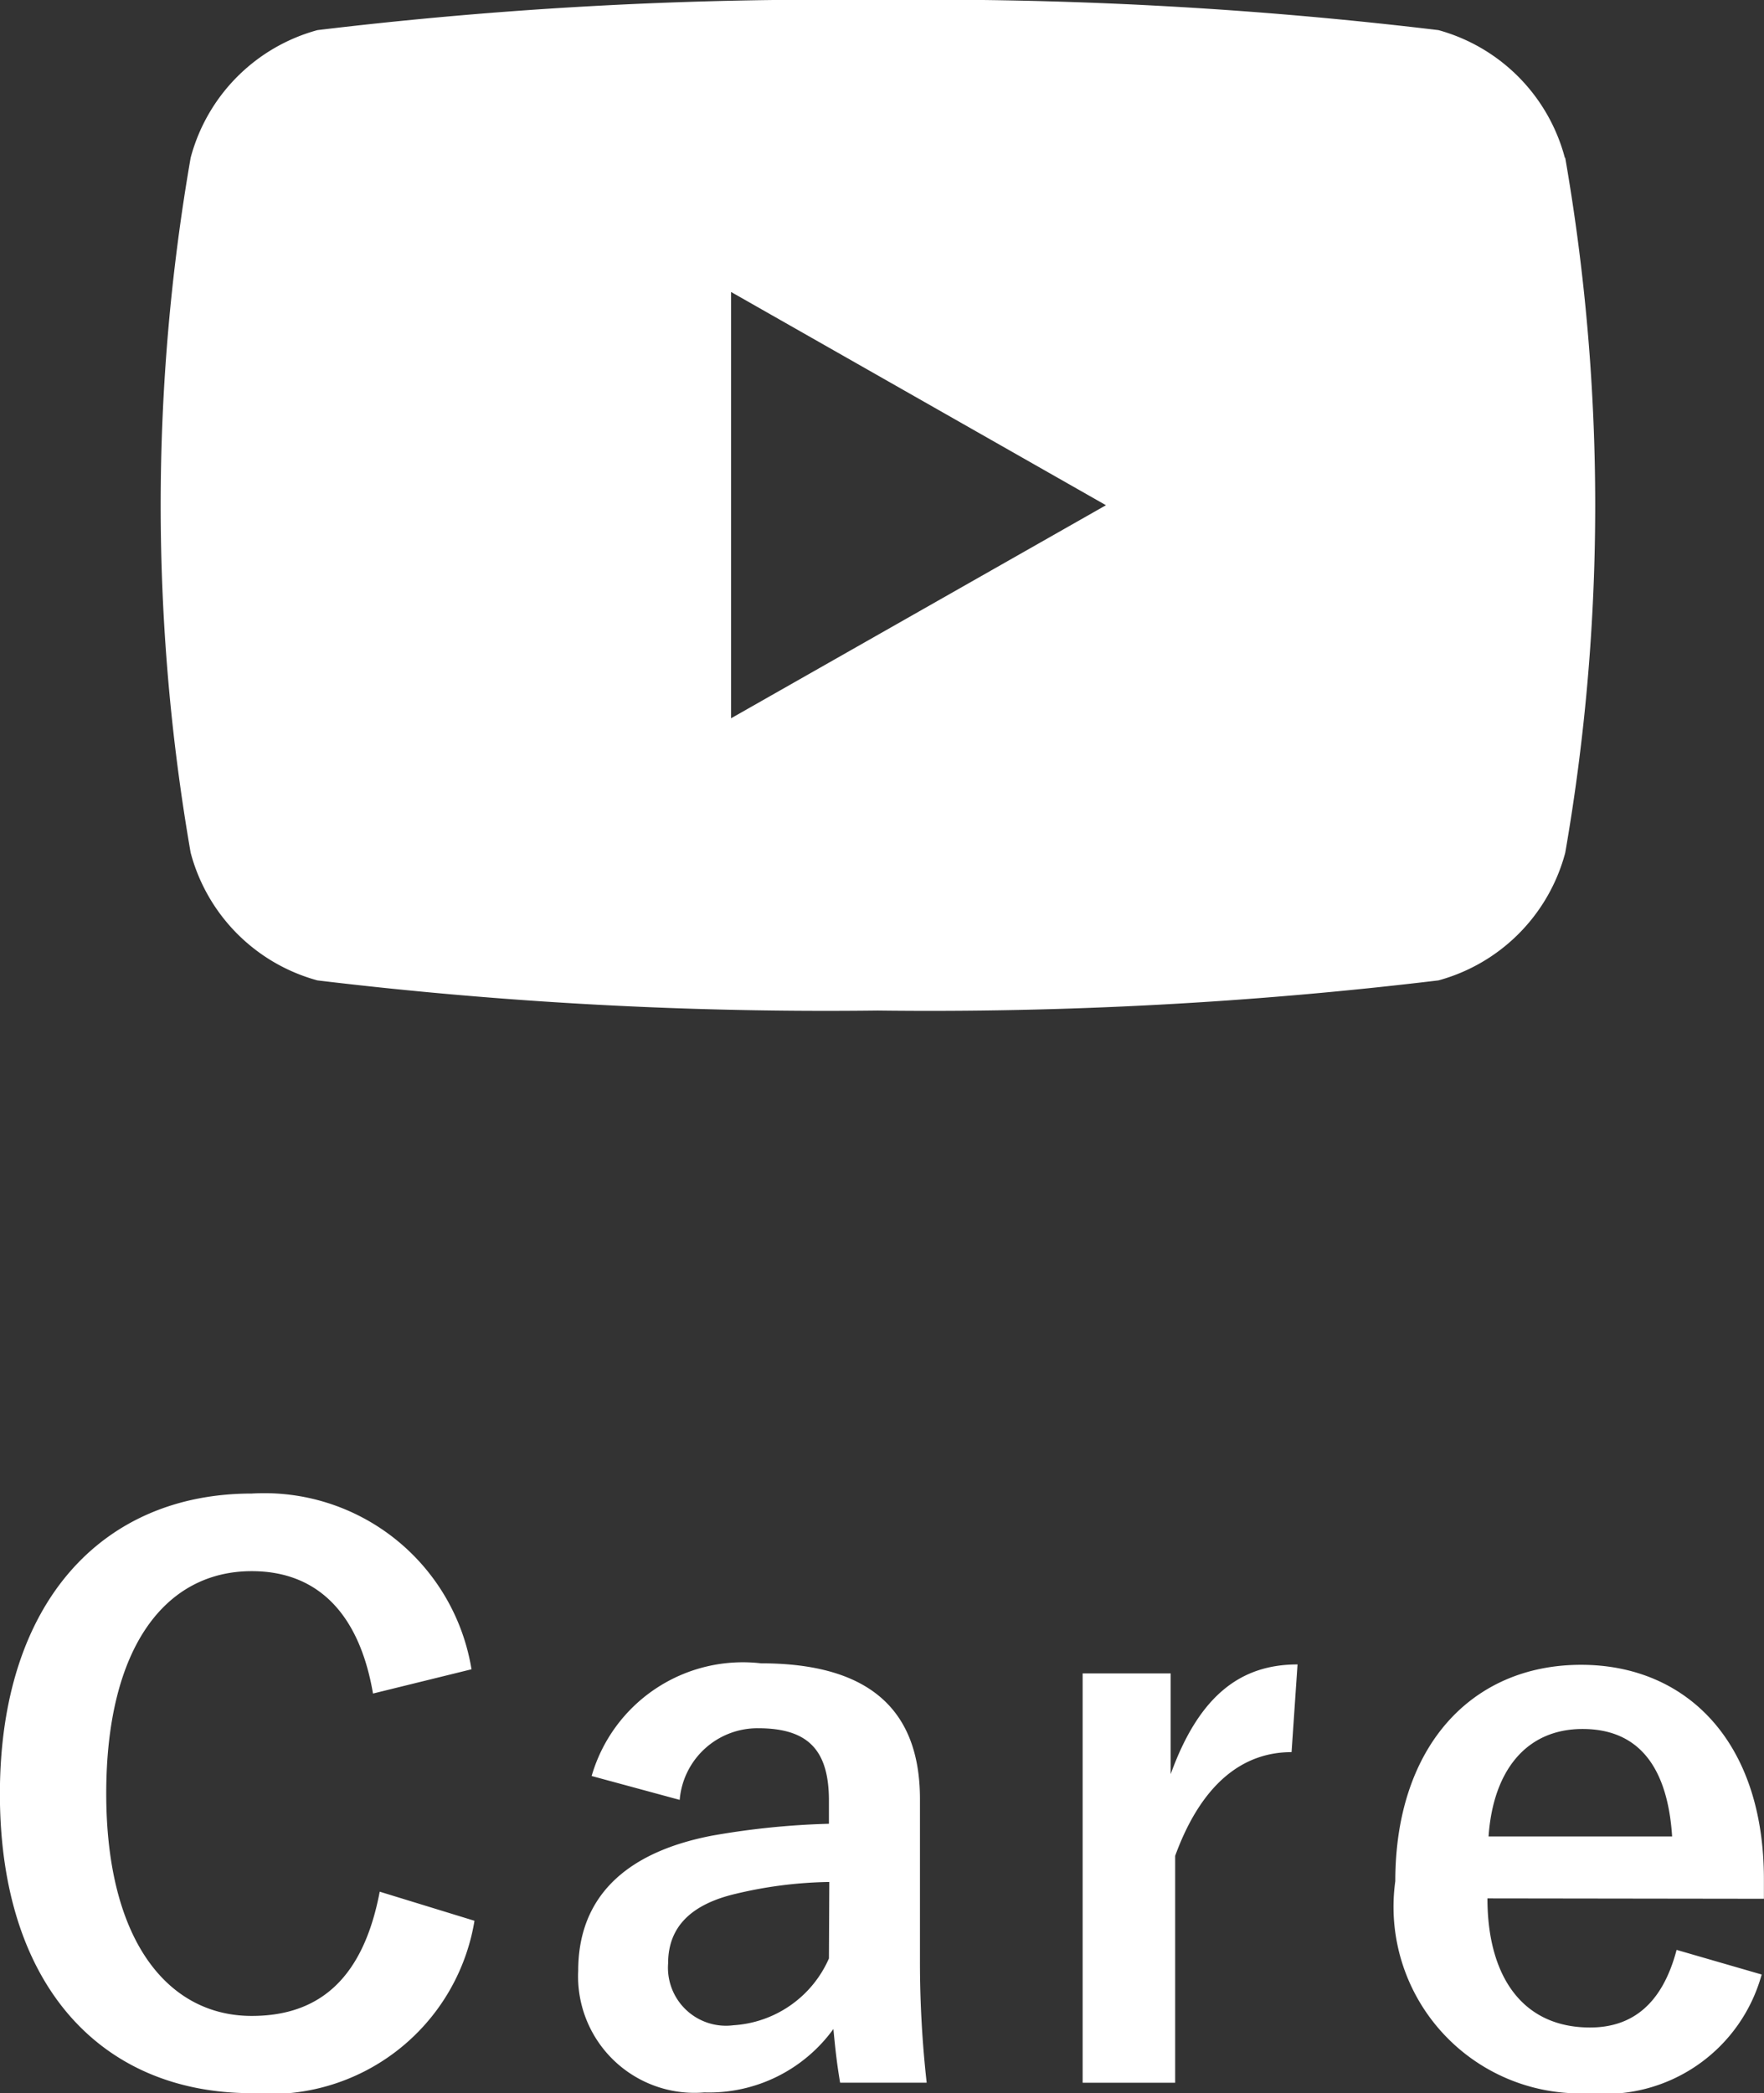
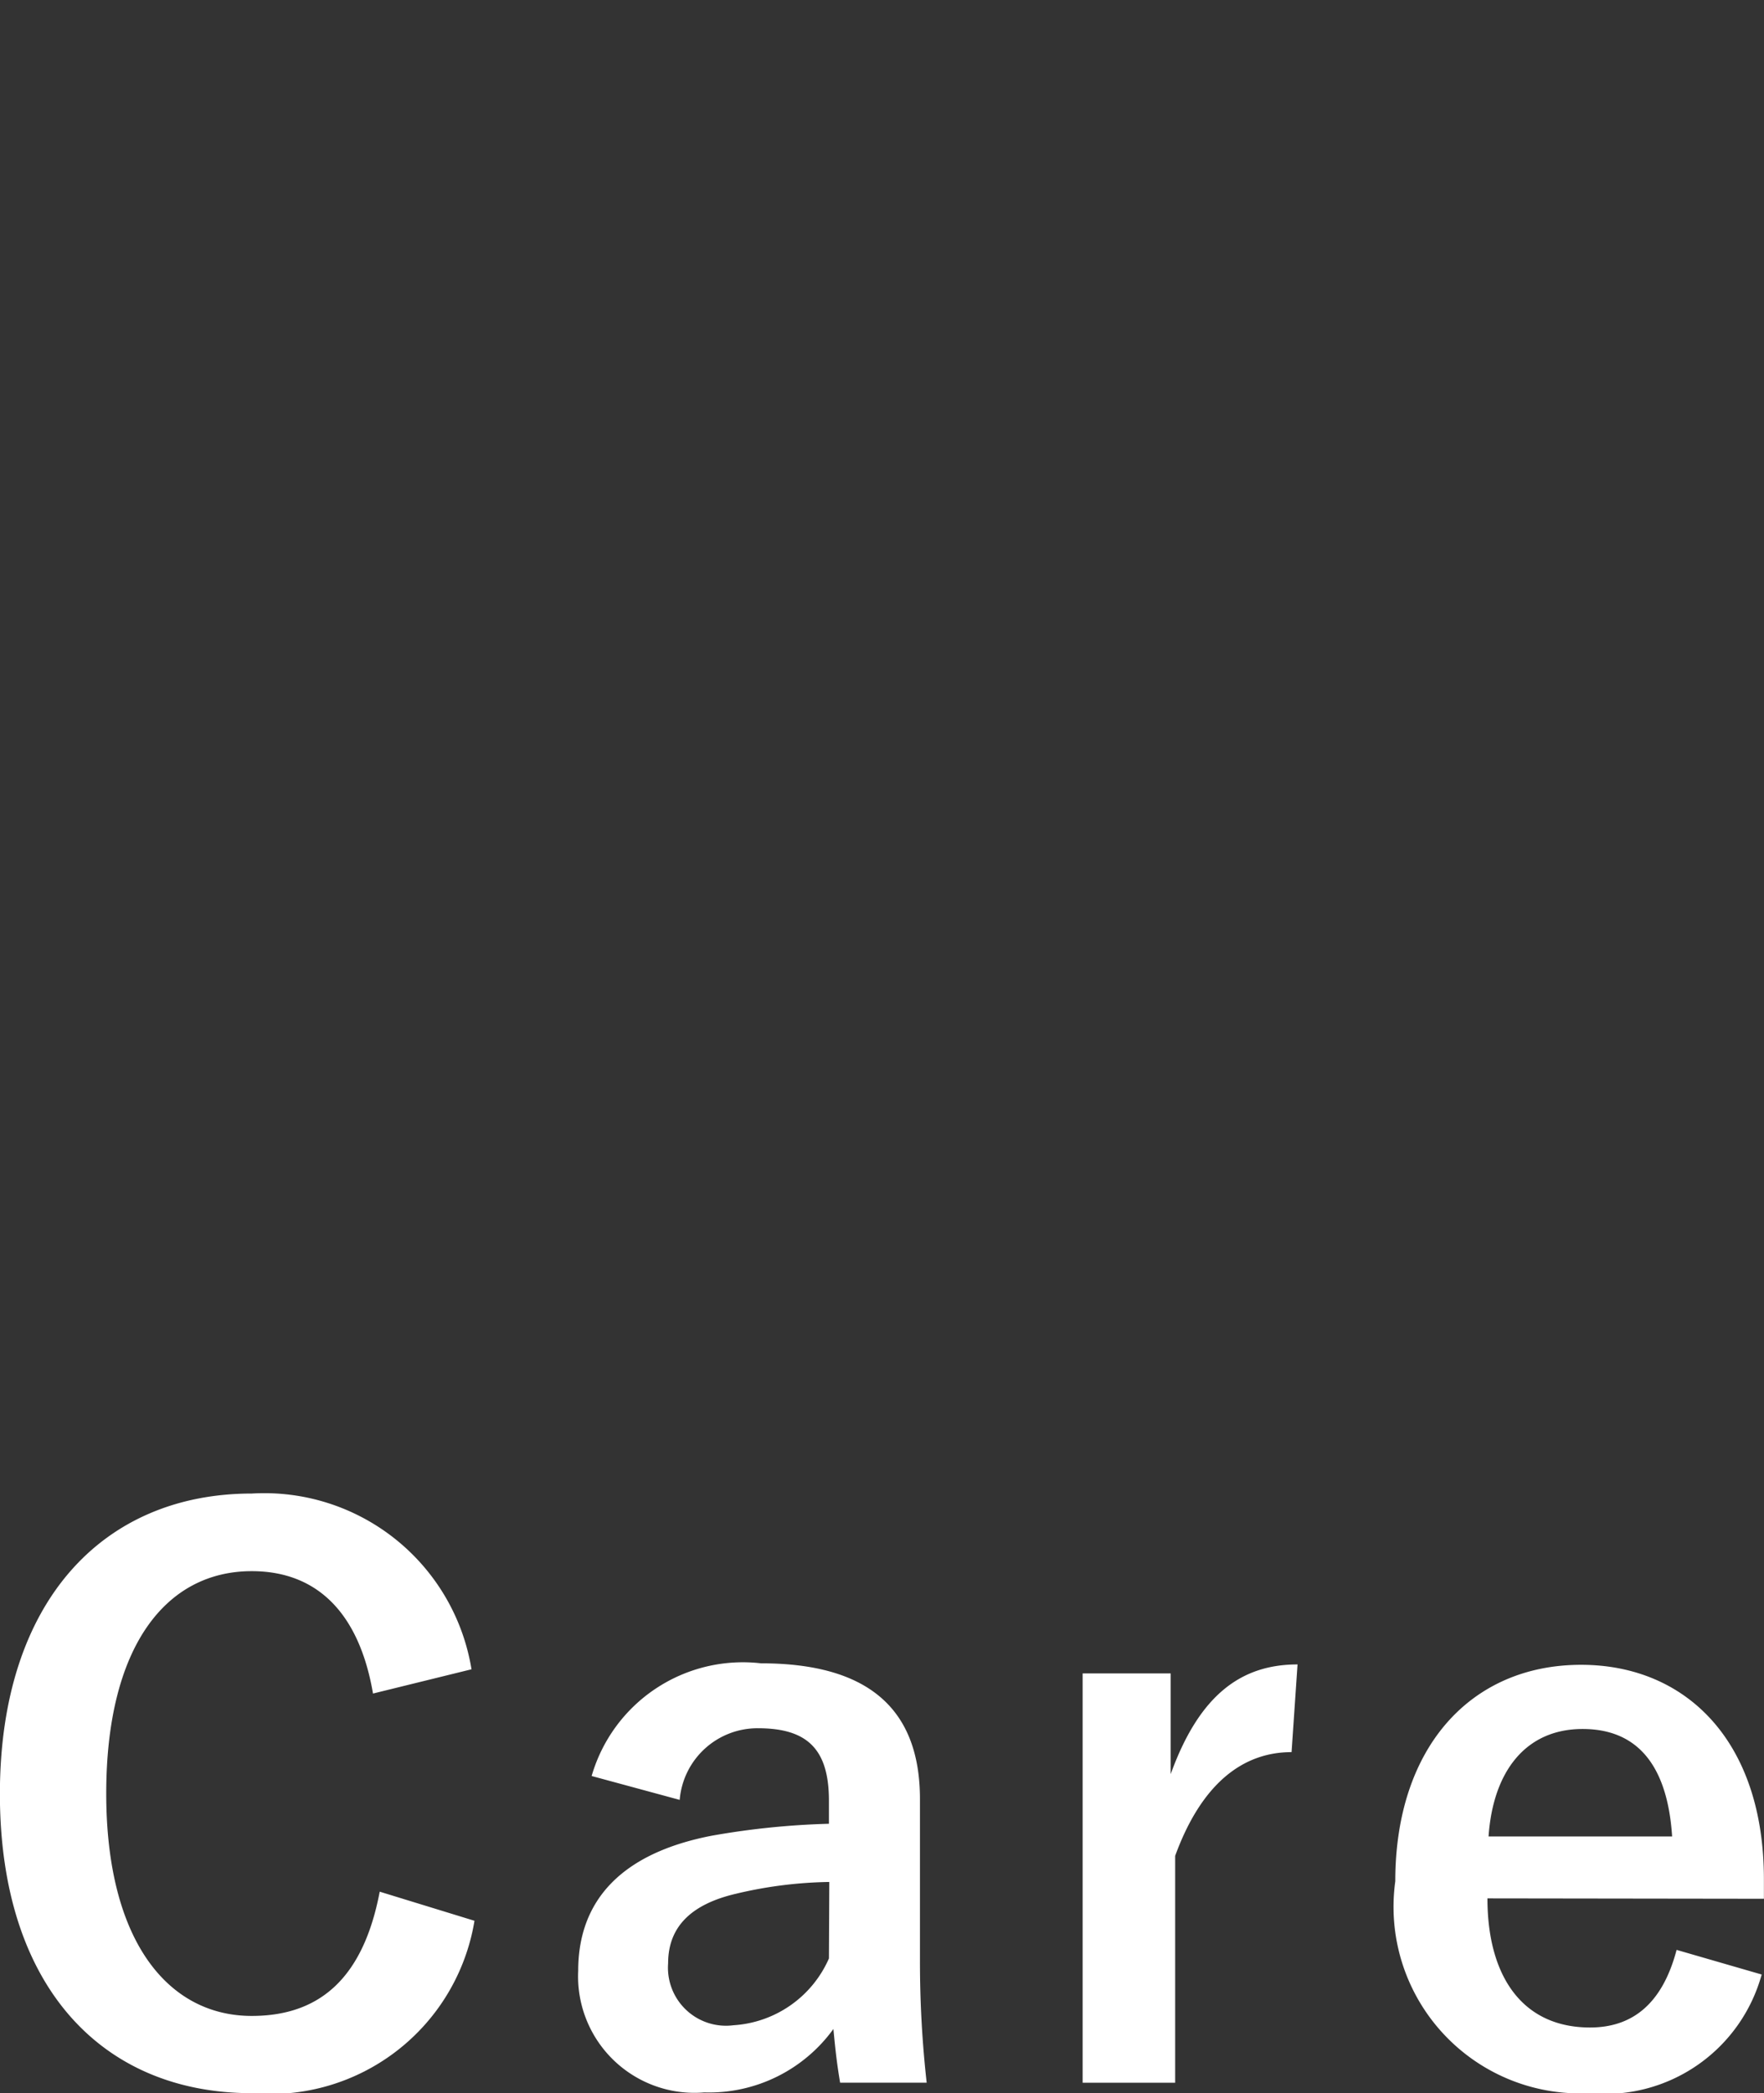
<svg xmlns="http://www.w3.org/2000/svg" width="18.912" height="22.439" viewBox="0 0 18.912 22.439">
  <rect x="0" y="0" width="18.912" height="22.439" fill="#333333" stroke="none" />
  <g id="グループ_5372" data-name="グループ 5372" transform="translate(-1413.839 -1888.53)">
-     <path id="パス_3362" data-name="パス 3362" d="M23.055,35.692A1.932,1.932,0,0,0,21.7,34.323,45.651,45.651,0,0,0,15.688,34a45.651,45.651,0,0,0-6.007.323,1.932,1.932,0,0,0-1.359,1.368,21.751,21.751,0,0,0,0,7.45A1.932,1.932,0,0,0,9.681,44.51a45.653,45.653,0,0,0,6.007.323A45.653,45.653,0,0,0,21.7,44.51a1.932,1.932,0,0,0,1.359-1.368,21.751,21.751,0,0,0,0-7.45ZM14.116,41.7V37.13l4.019,2.286Z" transform="translate(1407.561 1854.53)" fill="#fff" />
    <path id="パス_150185" data-name="パス 150185" d="M5.456-4.416A2.251,2.251,0,0,0,3.1-6.3C1.5-6.3.4-5.136.4-3.08S1.488.128,3.1.128A2.218,2.218,0,0,0,5.488-1.72L4.472-2.032C4.3-1.128,3.848-.7,3.1-.7c-.9,0-1.56-.808-1.56-2.384s.64-2.384,1.56-2.384c.7,0,1.152.448,1.3,1.312Zm2.232,1.4a.837.837,0,0,1,.84-.768c.528,0,.76.224.76.776v.248a8.431,8.431,0,0,0-1.256.128C7.08-2.448,6.6-1.952,6.6-1.184A1.248,1.248,0,0,0,7.952.12,1.645,1.645,0,0,0,9.336-.56c.024.256.04.384.072.576h.928a11.649,11.649,0,0,1-.072-1.3V-3.024C10.264-4,9.7-4.48,8.56-4.48A1.688,1.688,0,0,0,6.744-3.272Zm1.6,1.7A1.2,1.2,0,0,1,8.264-.6a.622.622,0,0,1-.7-.664c0-.392.248-.632.72-.744a4.569,4.569,0,0,1,1.008-.128Zm5.024-3.152c-.592,0-1.048.312-1.36,1.176v-1.08h-.944V.016H13V-2.416c.28-.768.72-1.112,1.248-1.112Zm5,2.512v-.208c0-1.488-.84-2.3-1.96-2.3-1.184,0-1.992.888-1.992,2.32A2,2,0,0,0,17.44.128a1.741,1.741,0,0,0,1.848-1.272l-.912-.264c-.152.576-.472.832-.928.832-.728,0-1.1-.552-1.1-1.384ZM16.36-2.624c.048-.7.4-1.152,1.008-1.152s.912.416.96,1.152Z" transform="translate(1413.438 1910.841)" fill="#fff" />
  </g>
</svg>